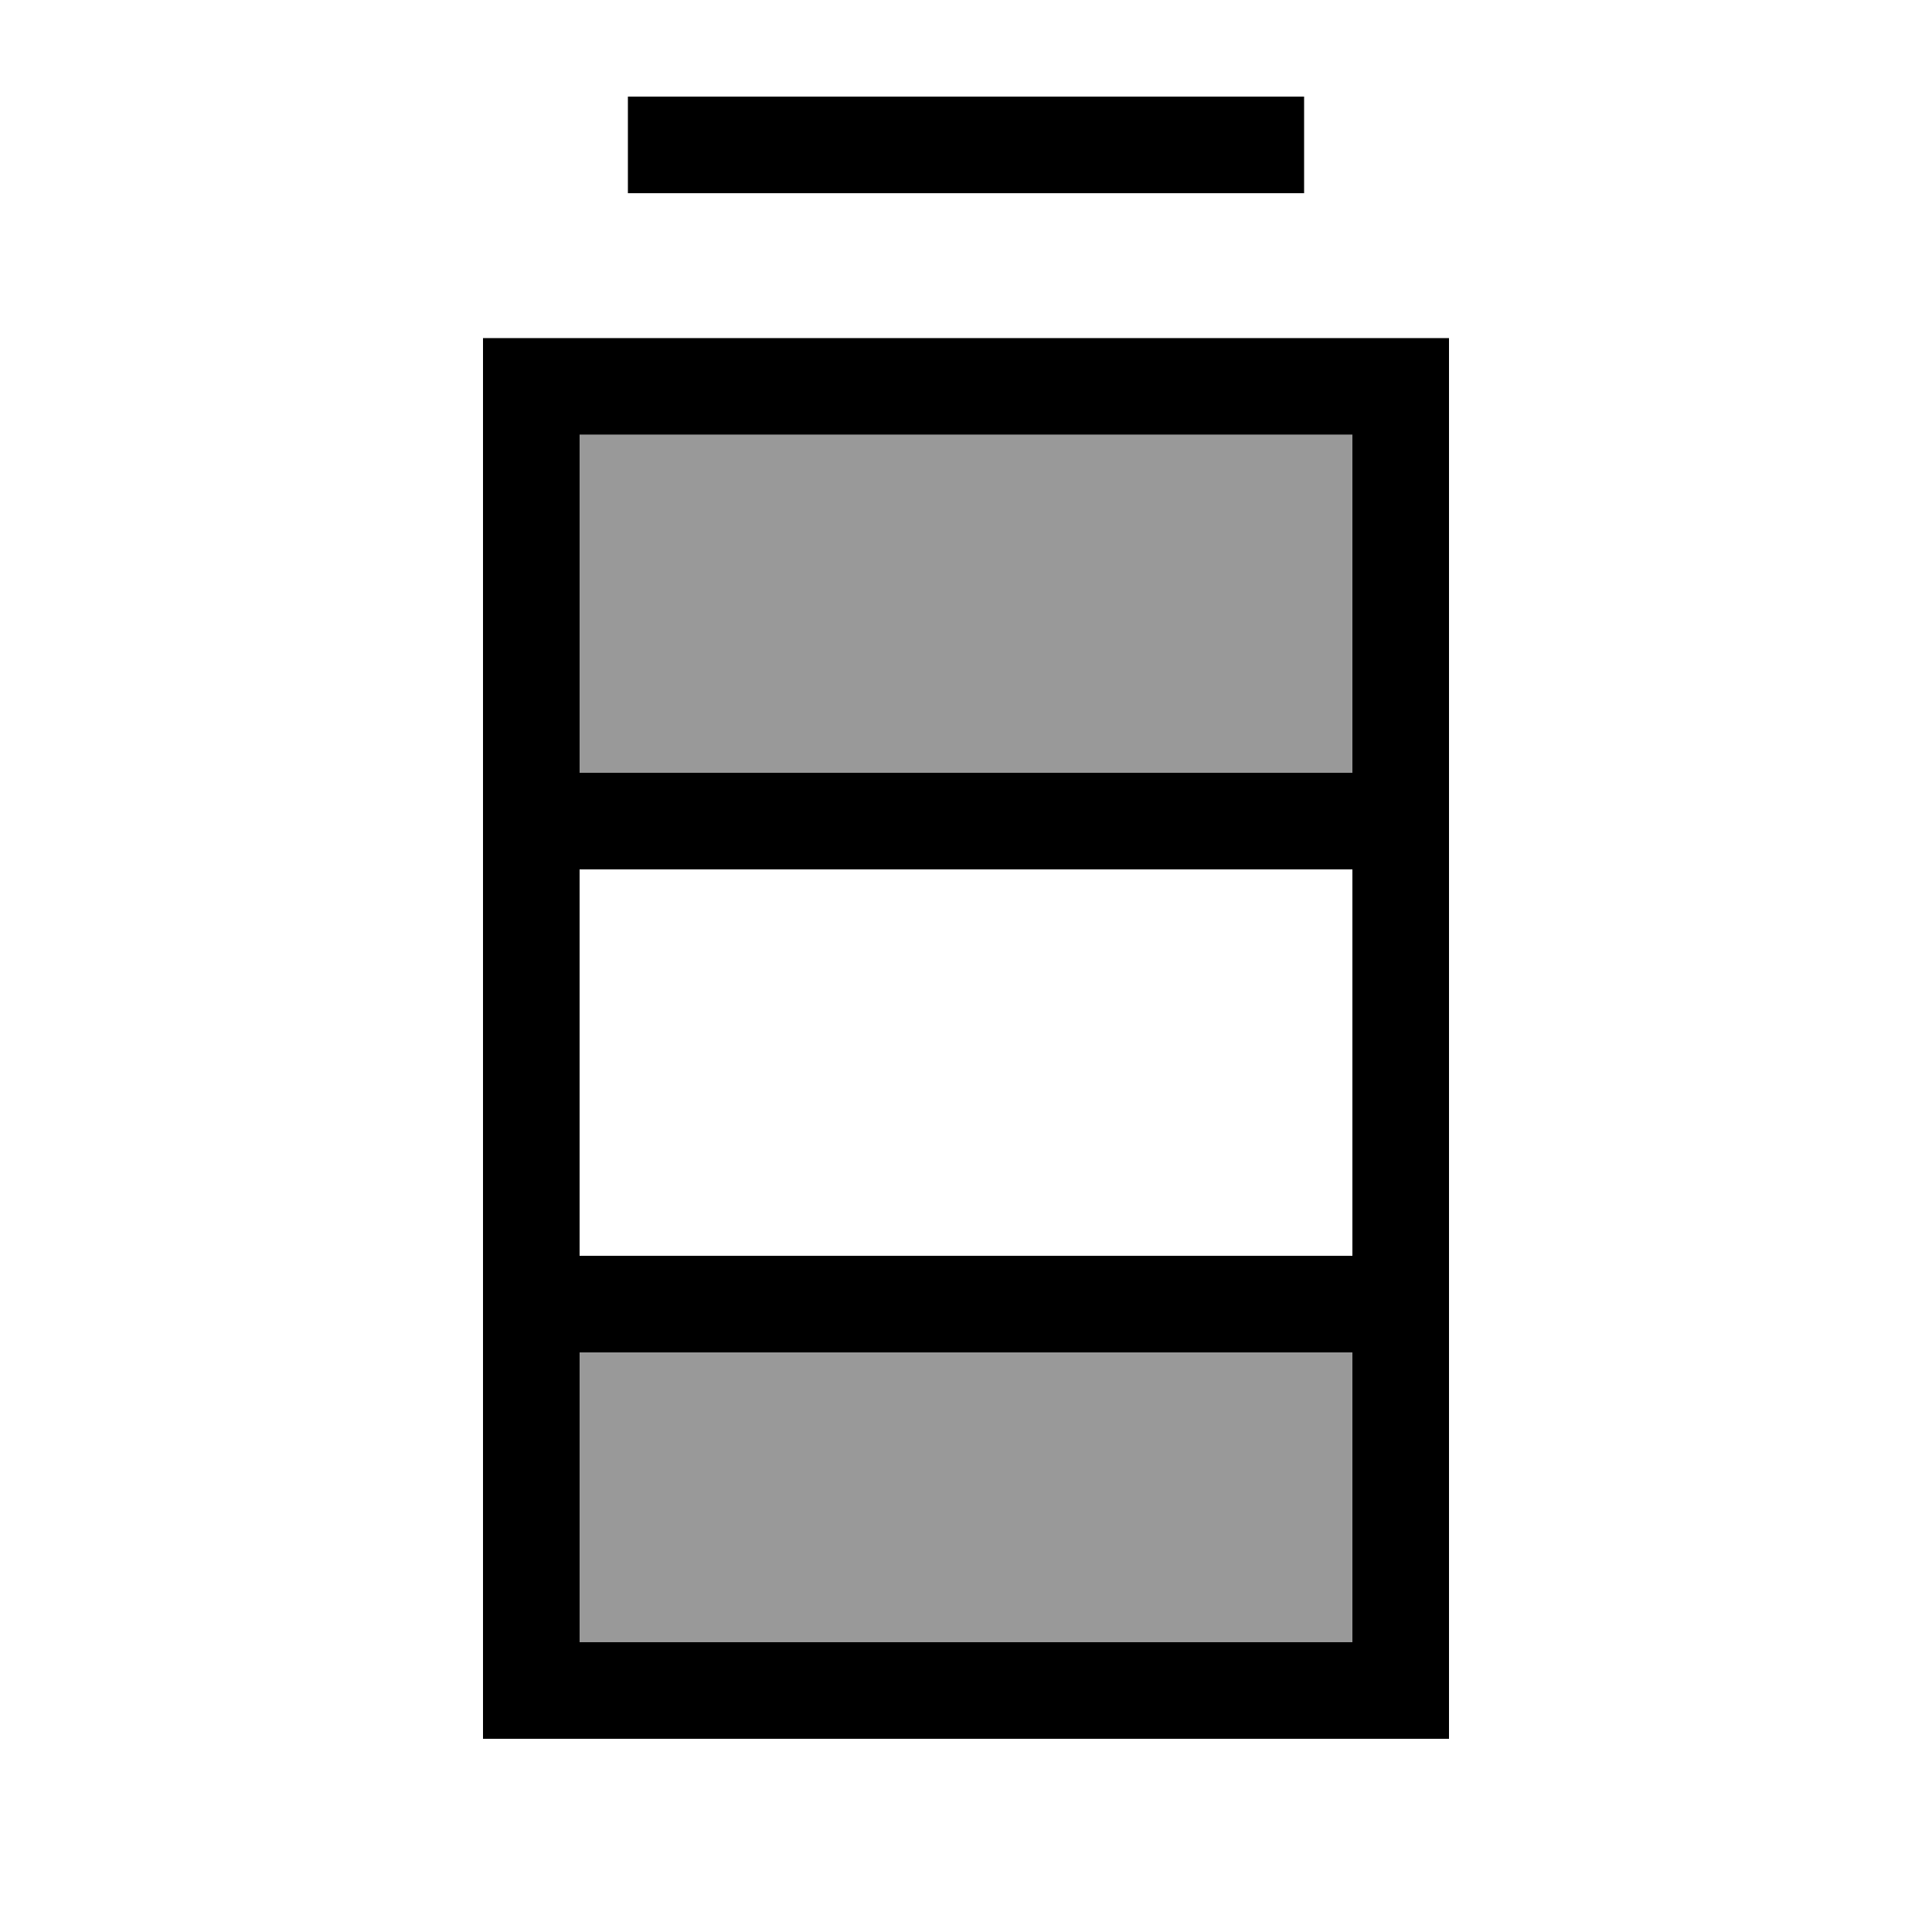
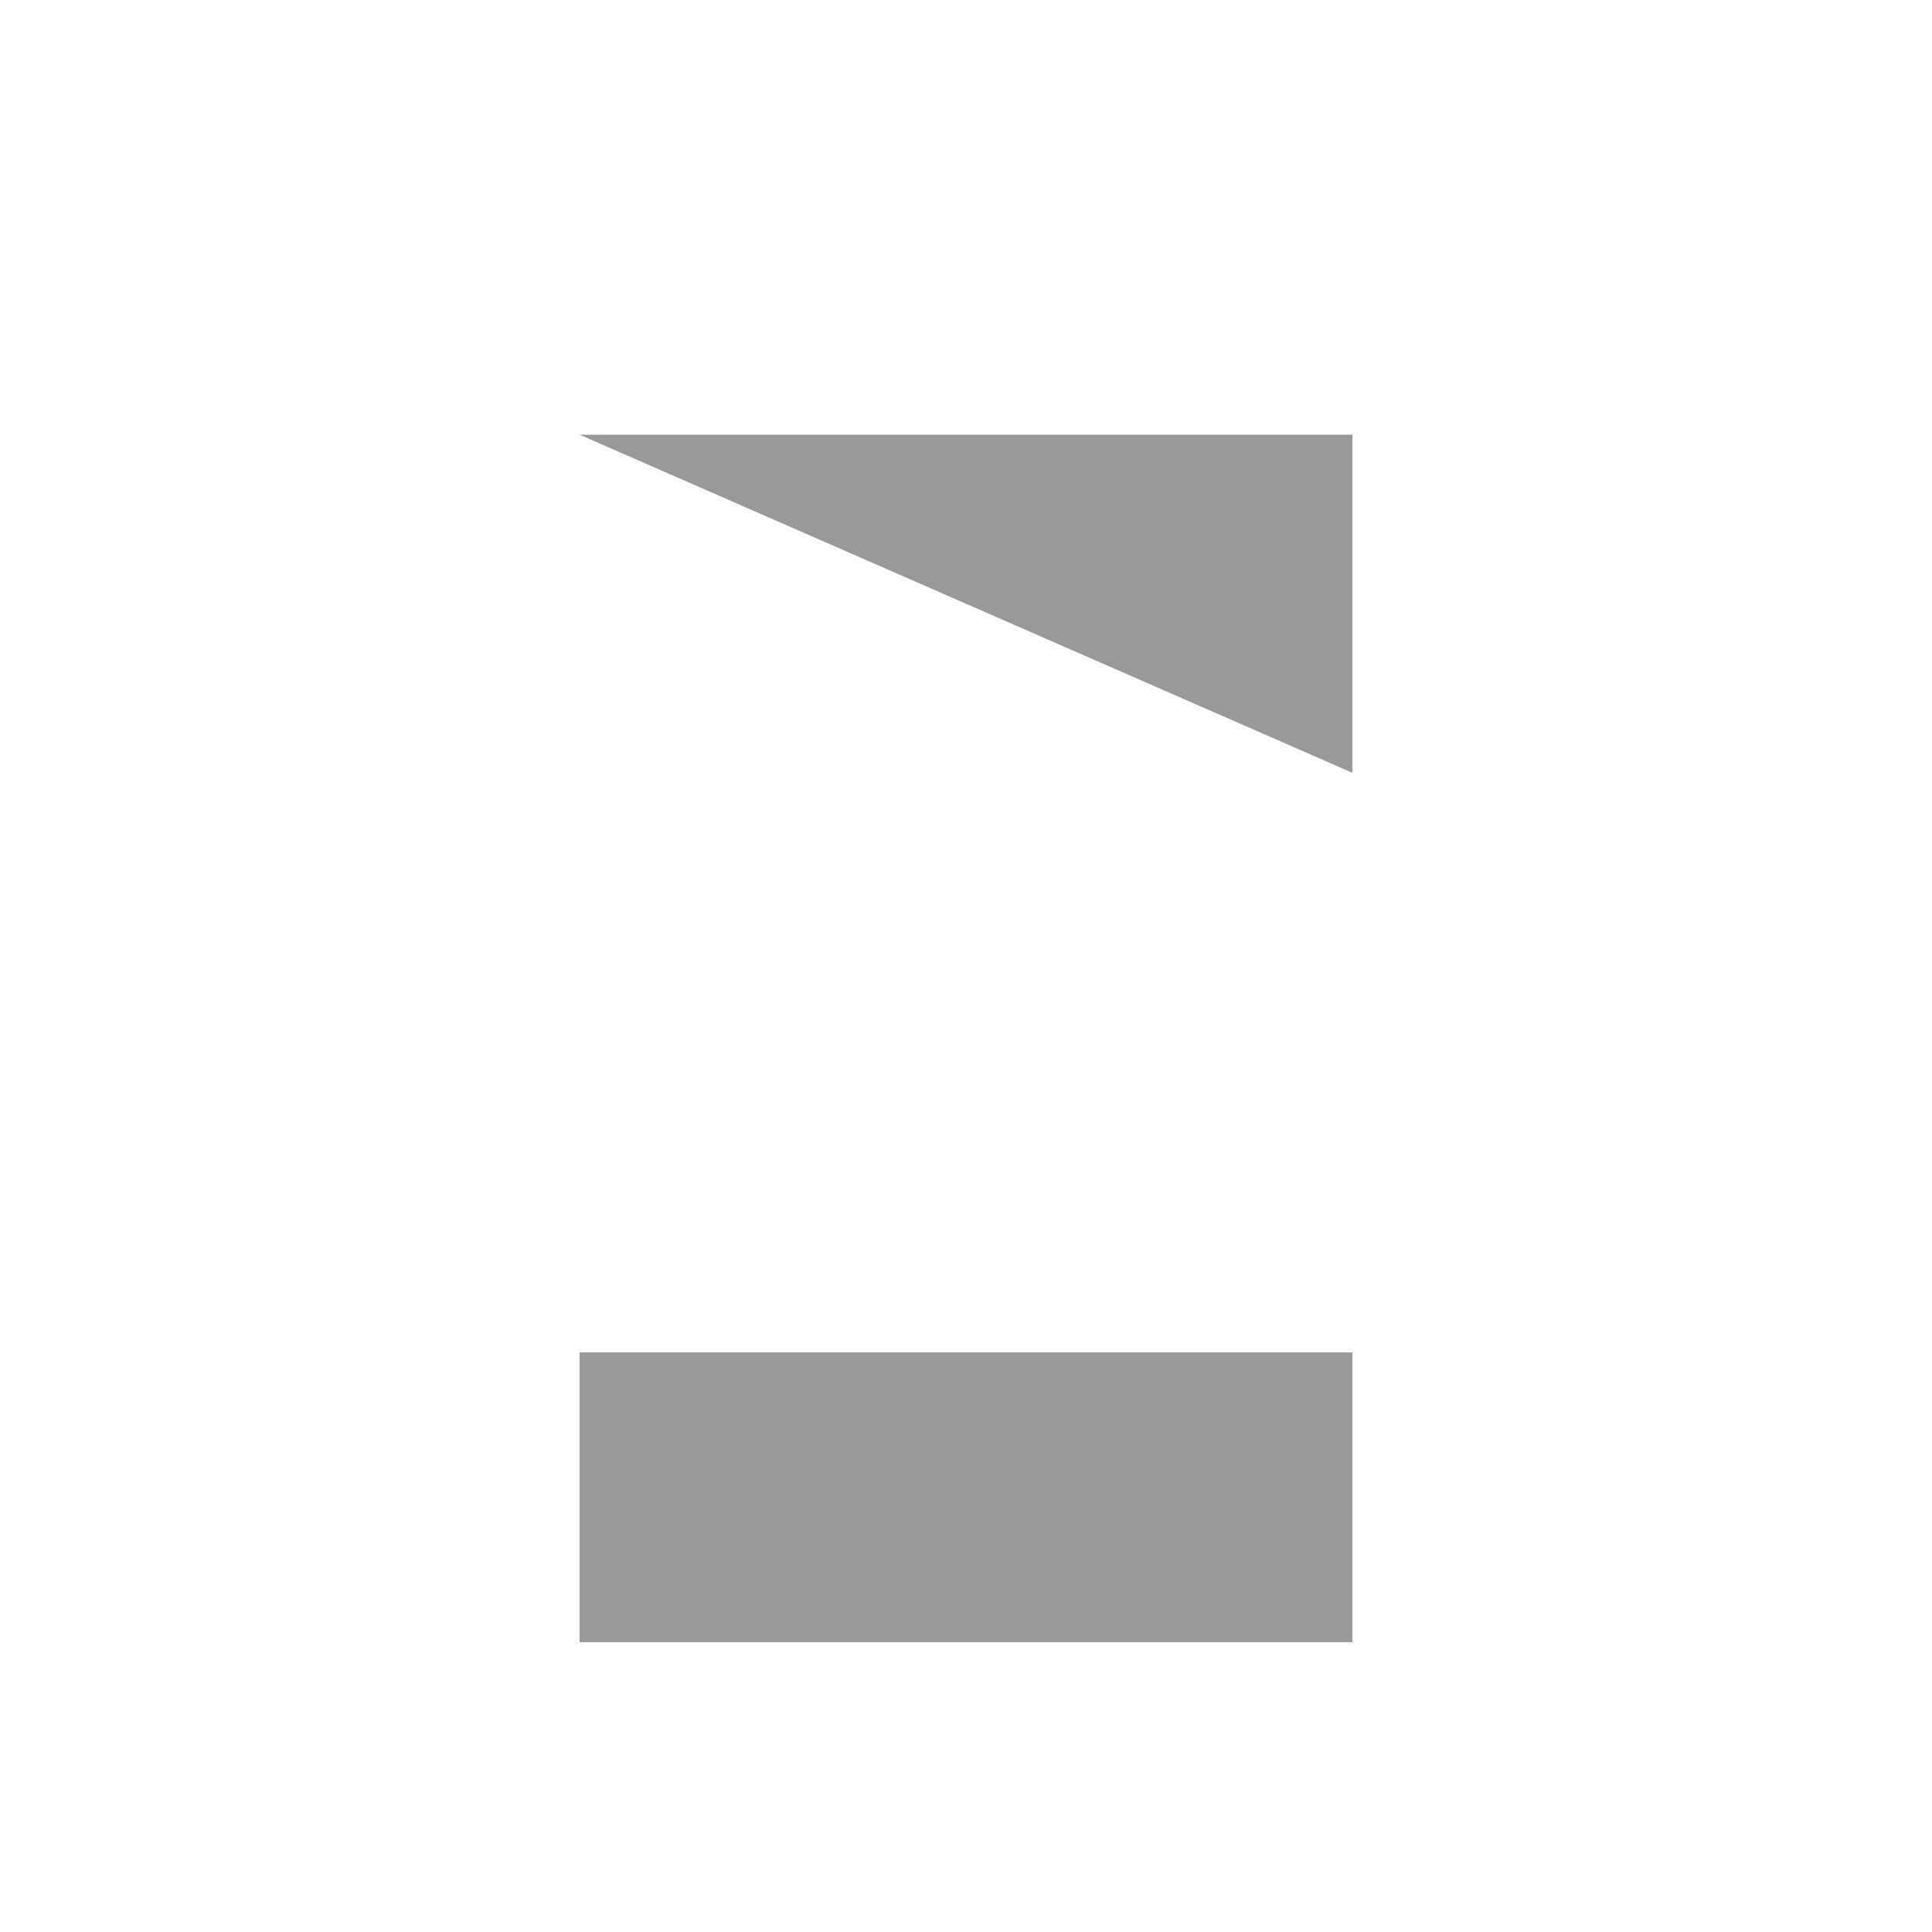
<svg xmlns="http://www.w3.org/2000/svg" viewBox="0 0 640 640">
-   <path opacity=".4" fill="currentColor" d="M192 144L448 144L448 256L192 256L192 144zM192 448L448 448L448 544L192 544L192 448z" />
-   <path fill="currentColor" d="M432 32L432 64L208 64L208 32L432 32zM192 144L192 256L448 256L448 144L192 144zM192 288L192 416L448 416L448 288L192 288zM192 448L192 544L448 544L448 448L192 448zM160 112L480 112L480 576L160 576L160 112z" />
+   <path opacity=".4" fill="currentColor" d="M192 144L448 144L448 256L192 144zM192 448L448 448L448 544L192 544L192 448z" />
</svg>